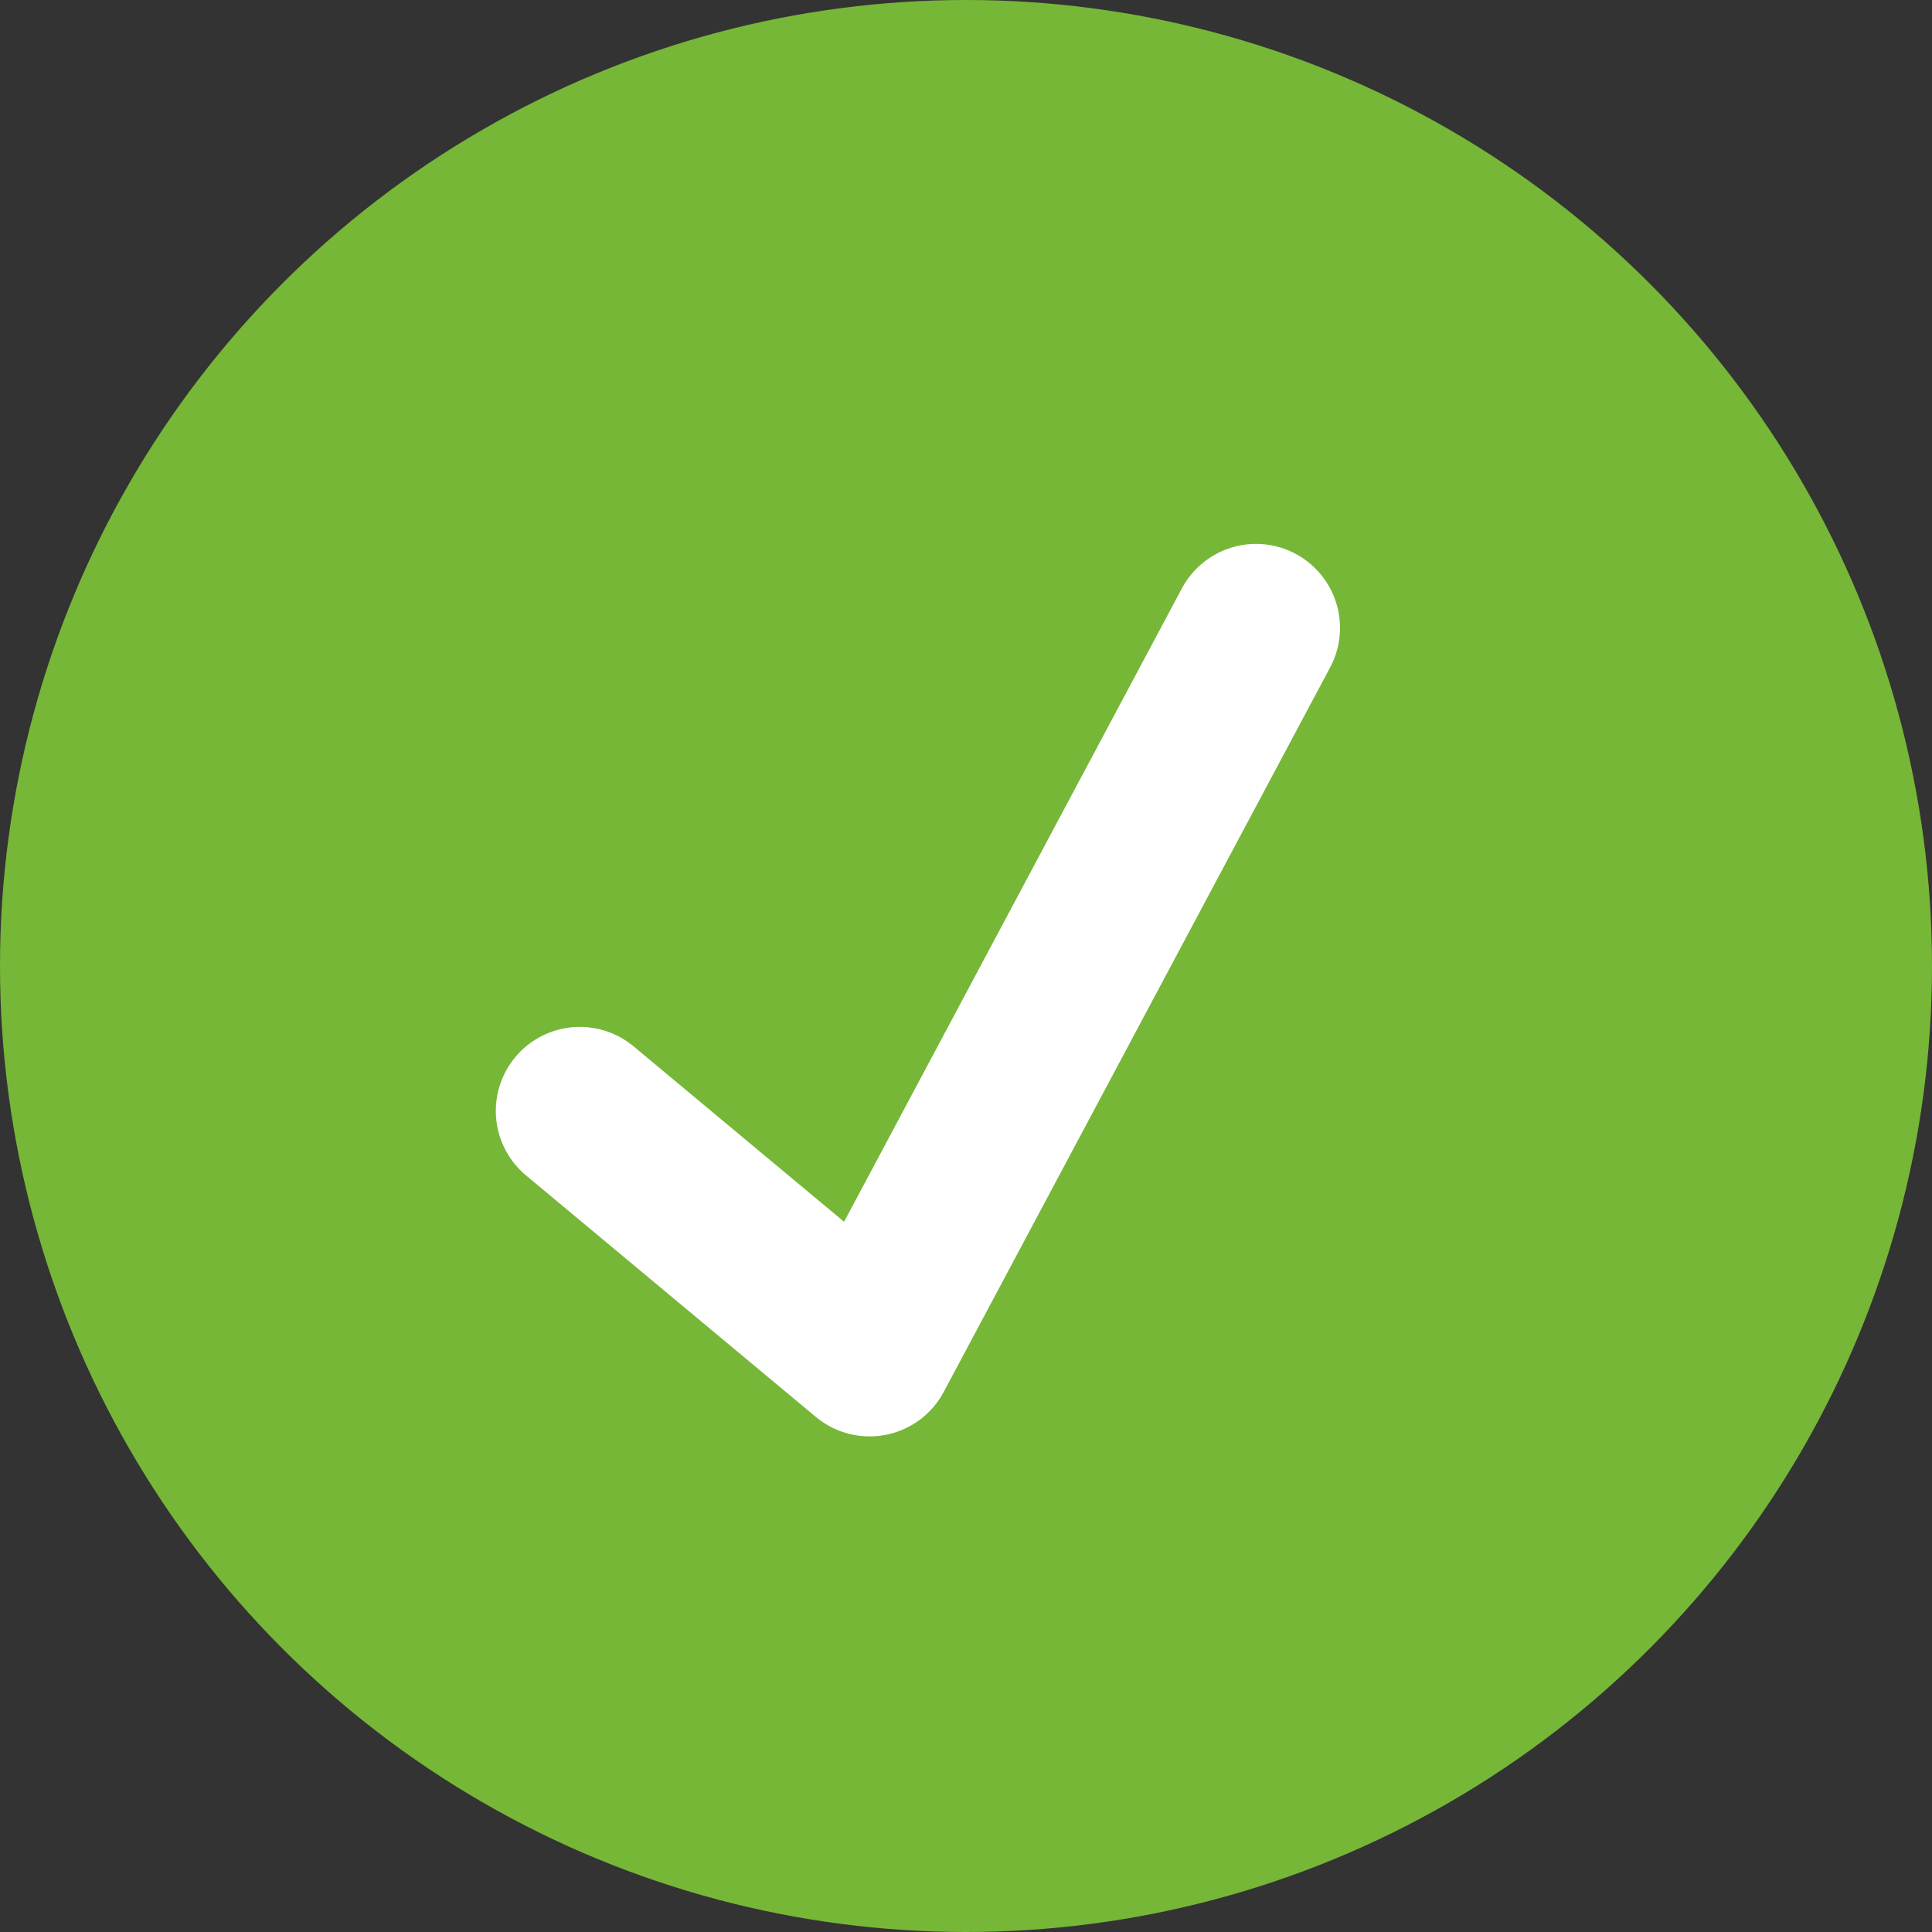
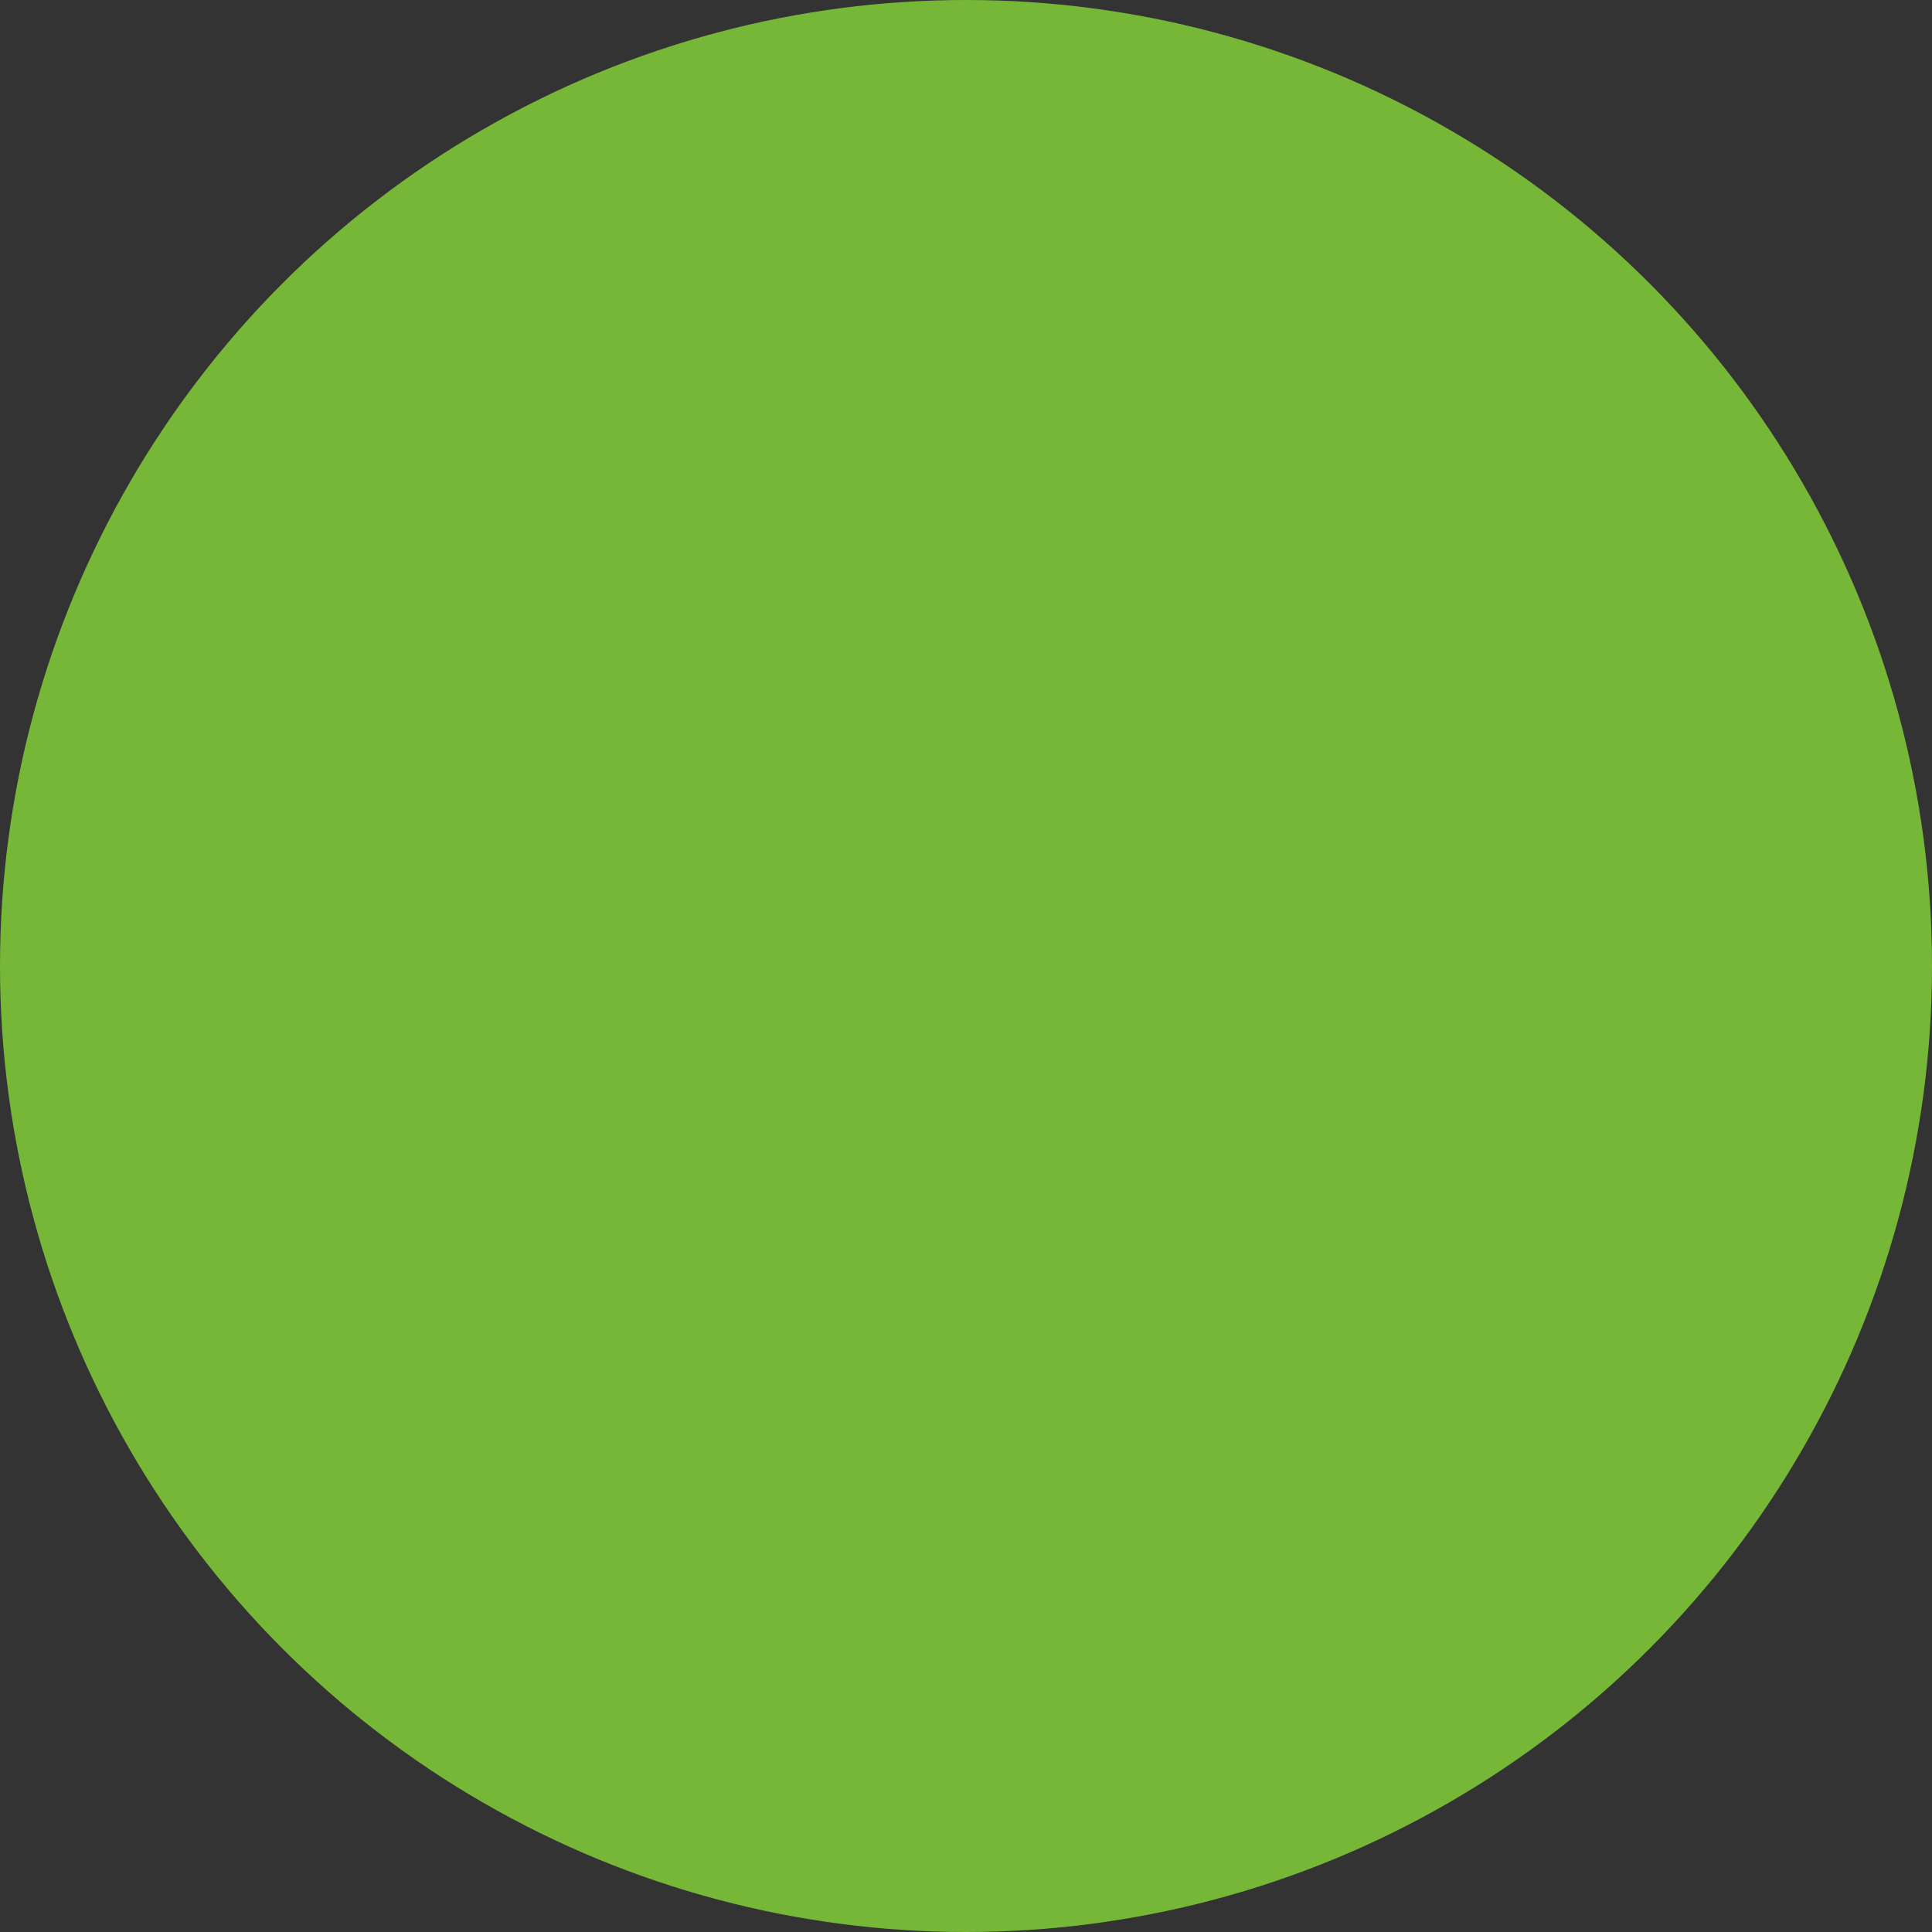
<svg xmlns="http://www.w3.org/2000/svg" width="46" height="46" viewBox="0 0 46 46" fill="none">
  <rect x="0" y="0" width="46" height="46" fill="#333333" stroke="none" />
  <circle cx="23" cy="23" r="23" fill="#76B737" />
-   <path d="M29.905 14.95L20.705 32.2L13.805 26.45" stroke="white" stroke-width="4" stroke-linecap="round" stroke-linejoin="round" />
</svg>